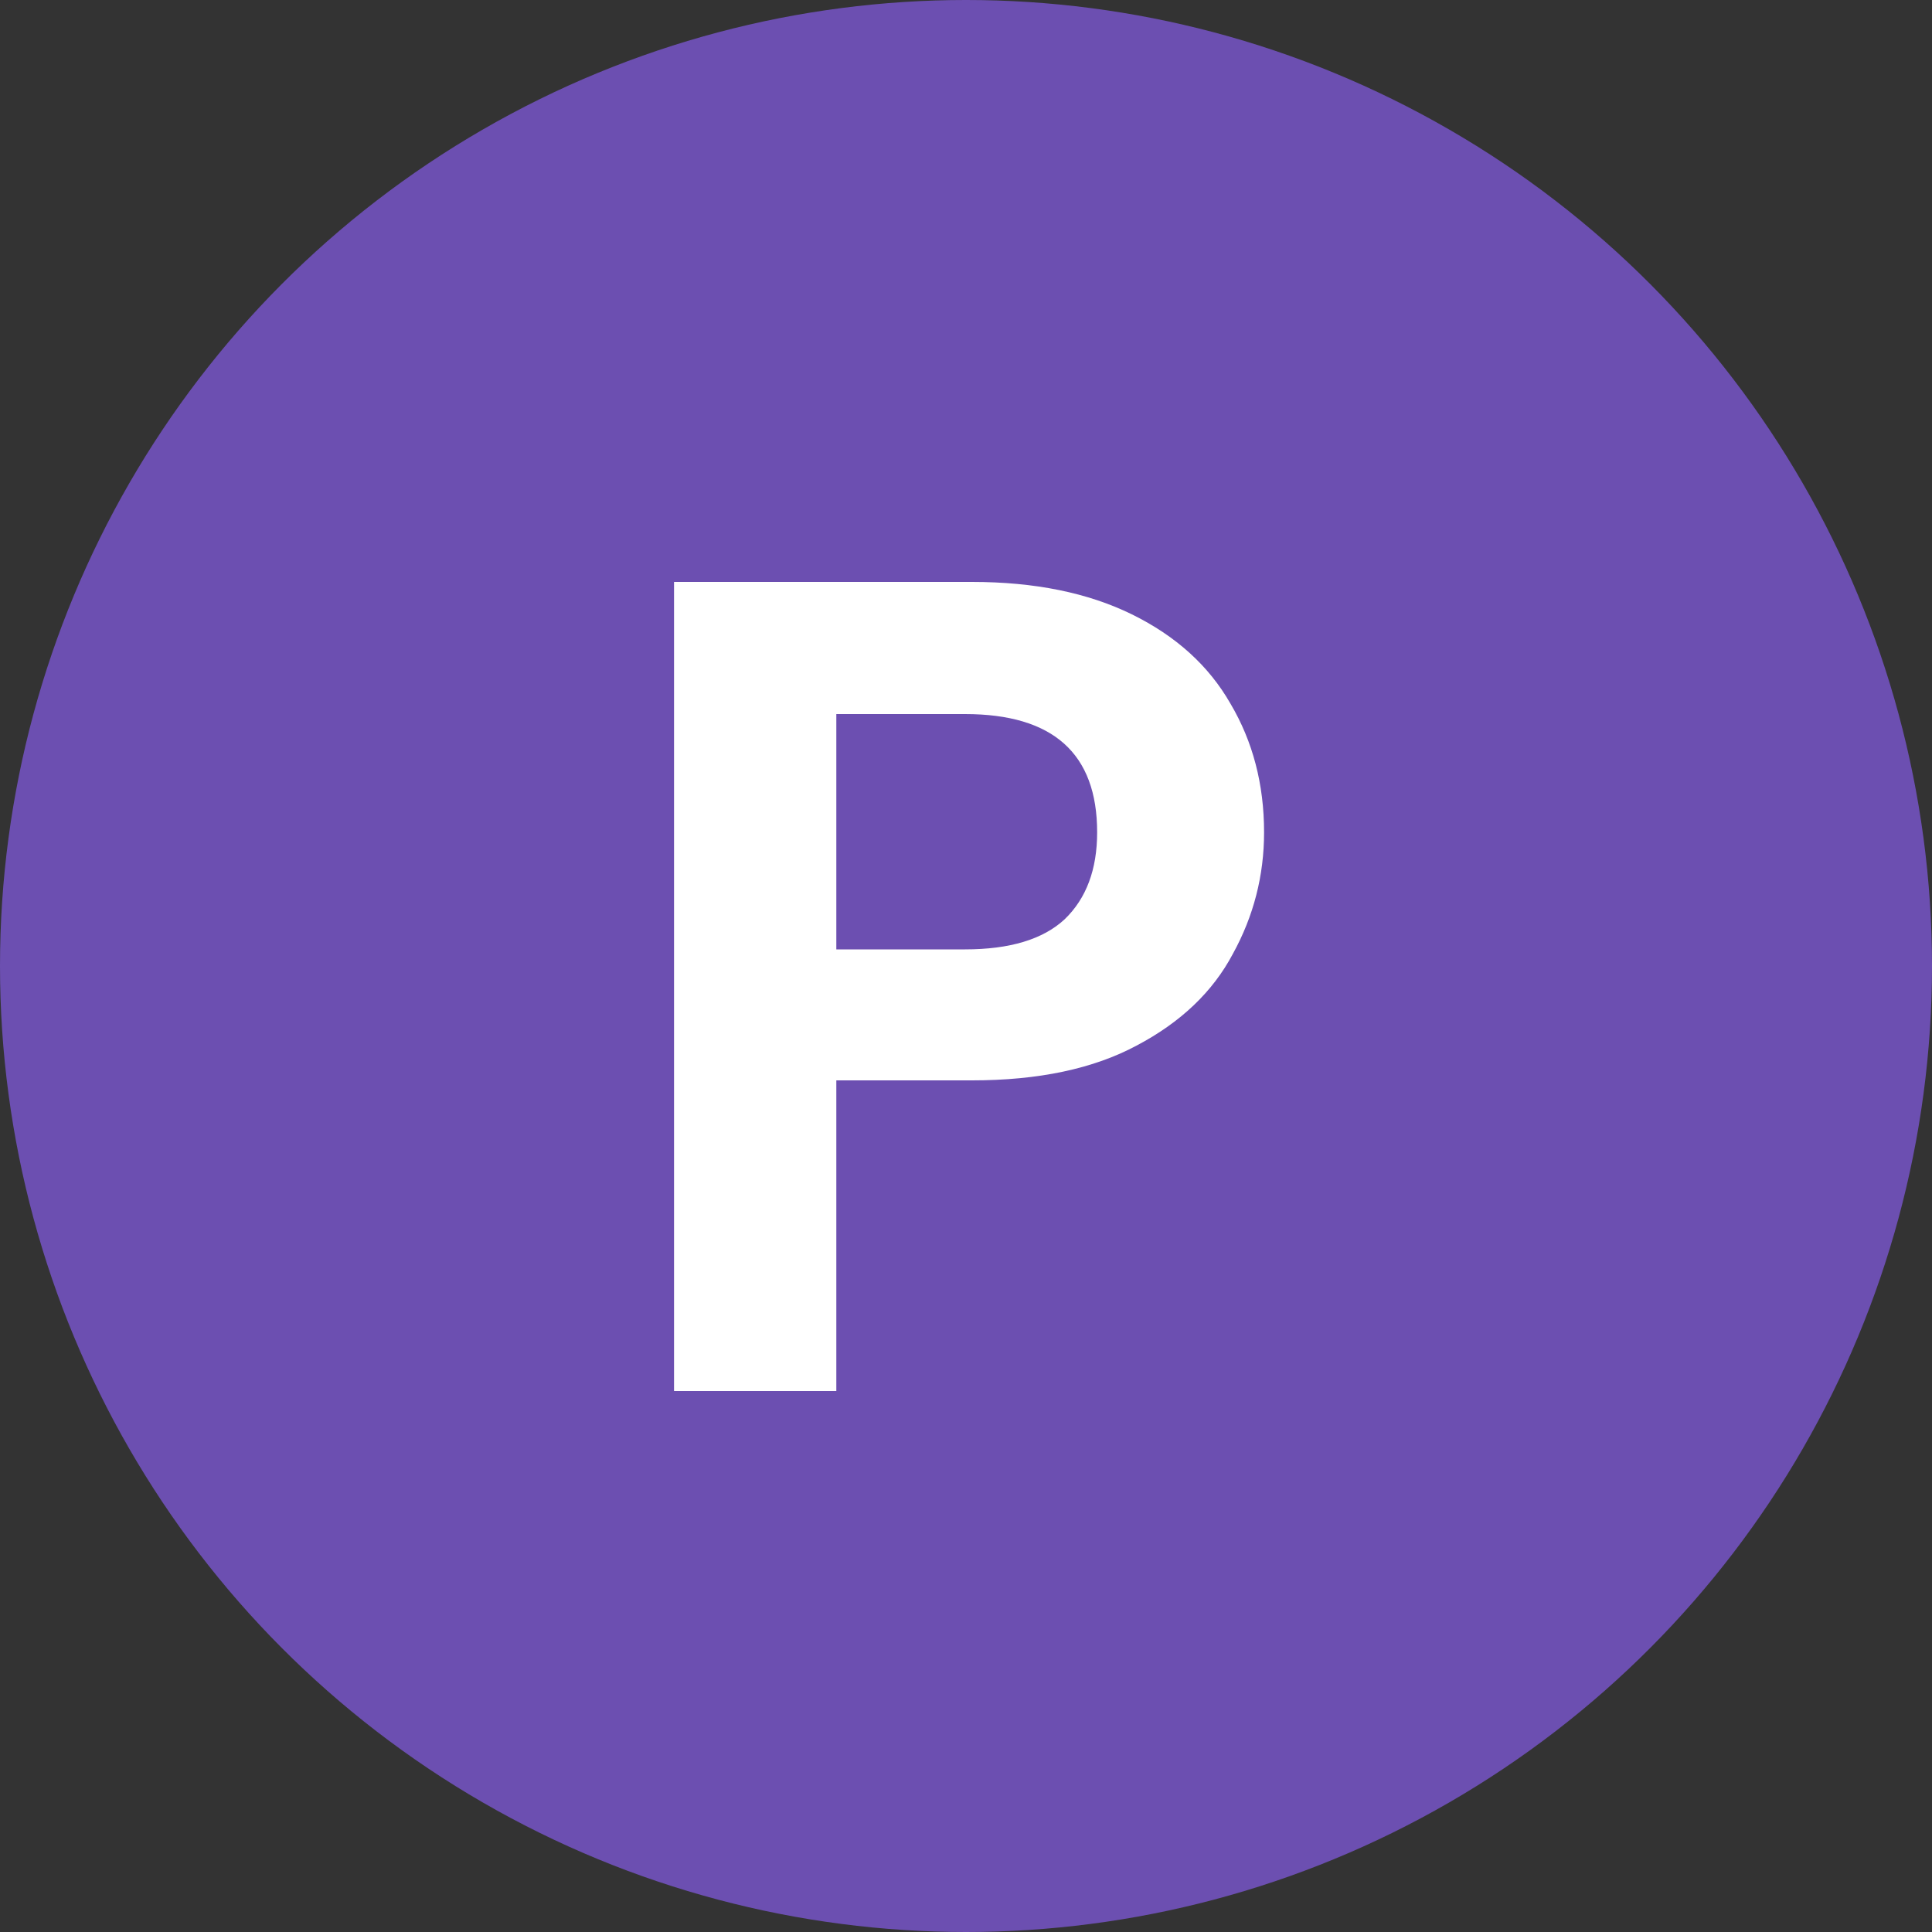
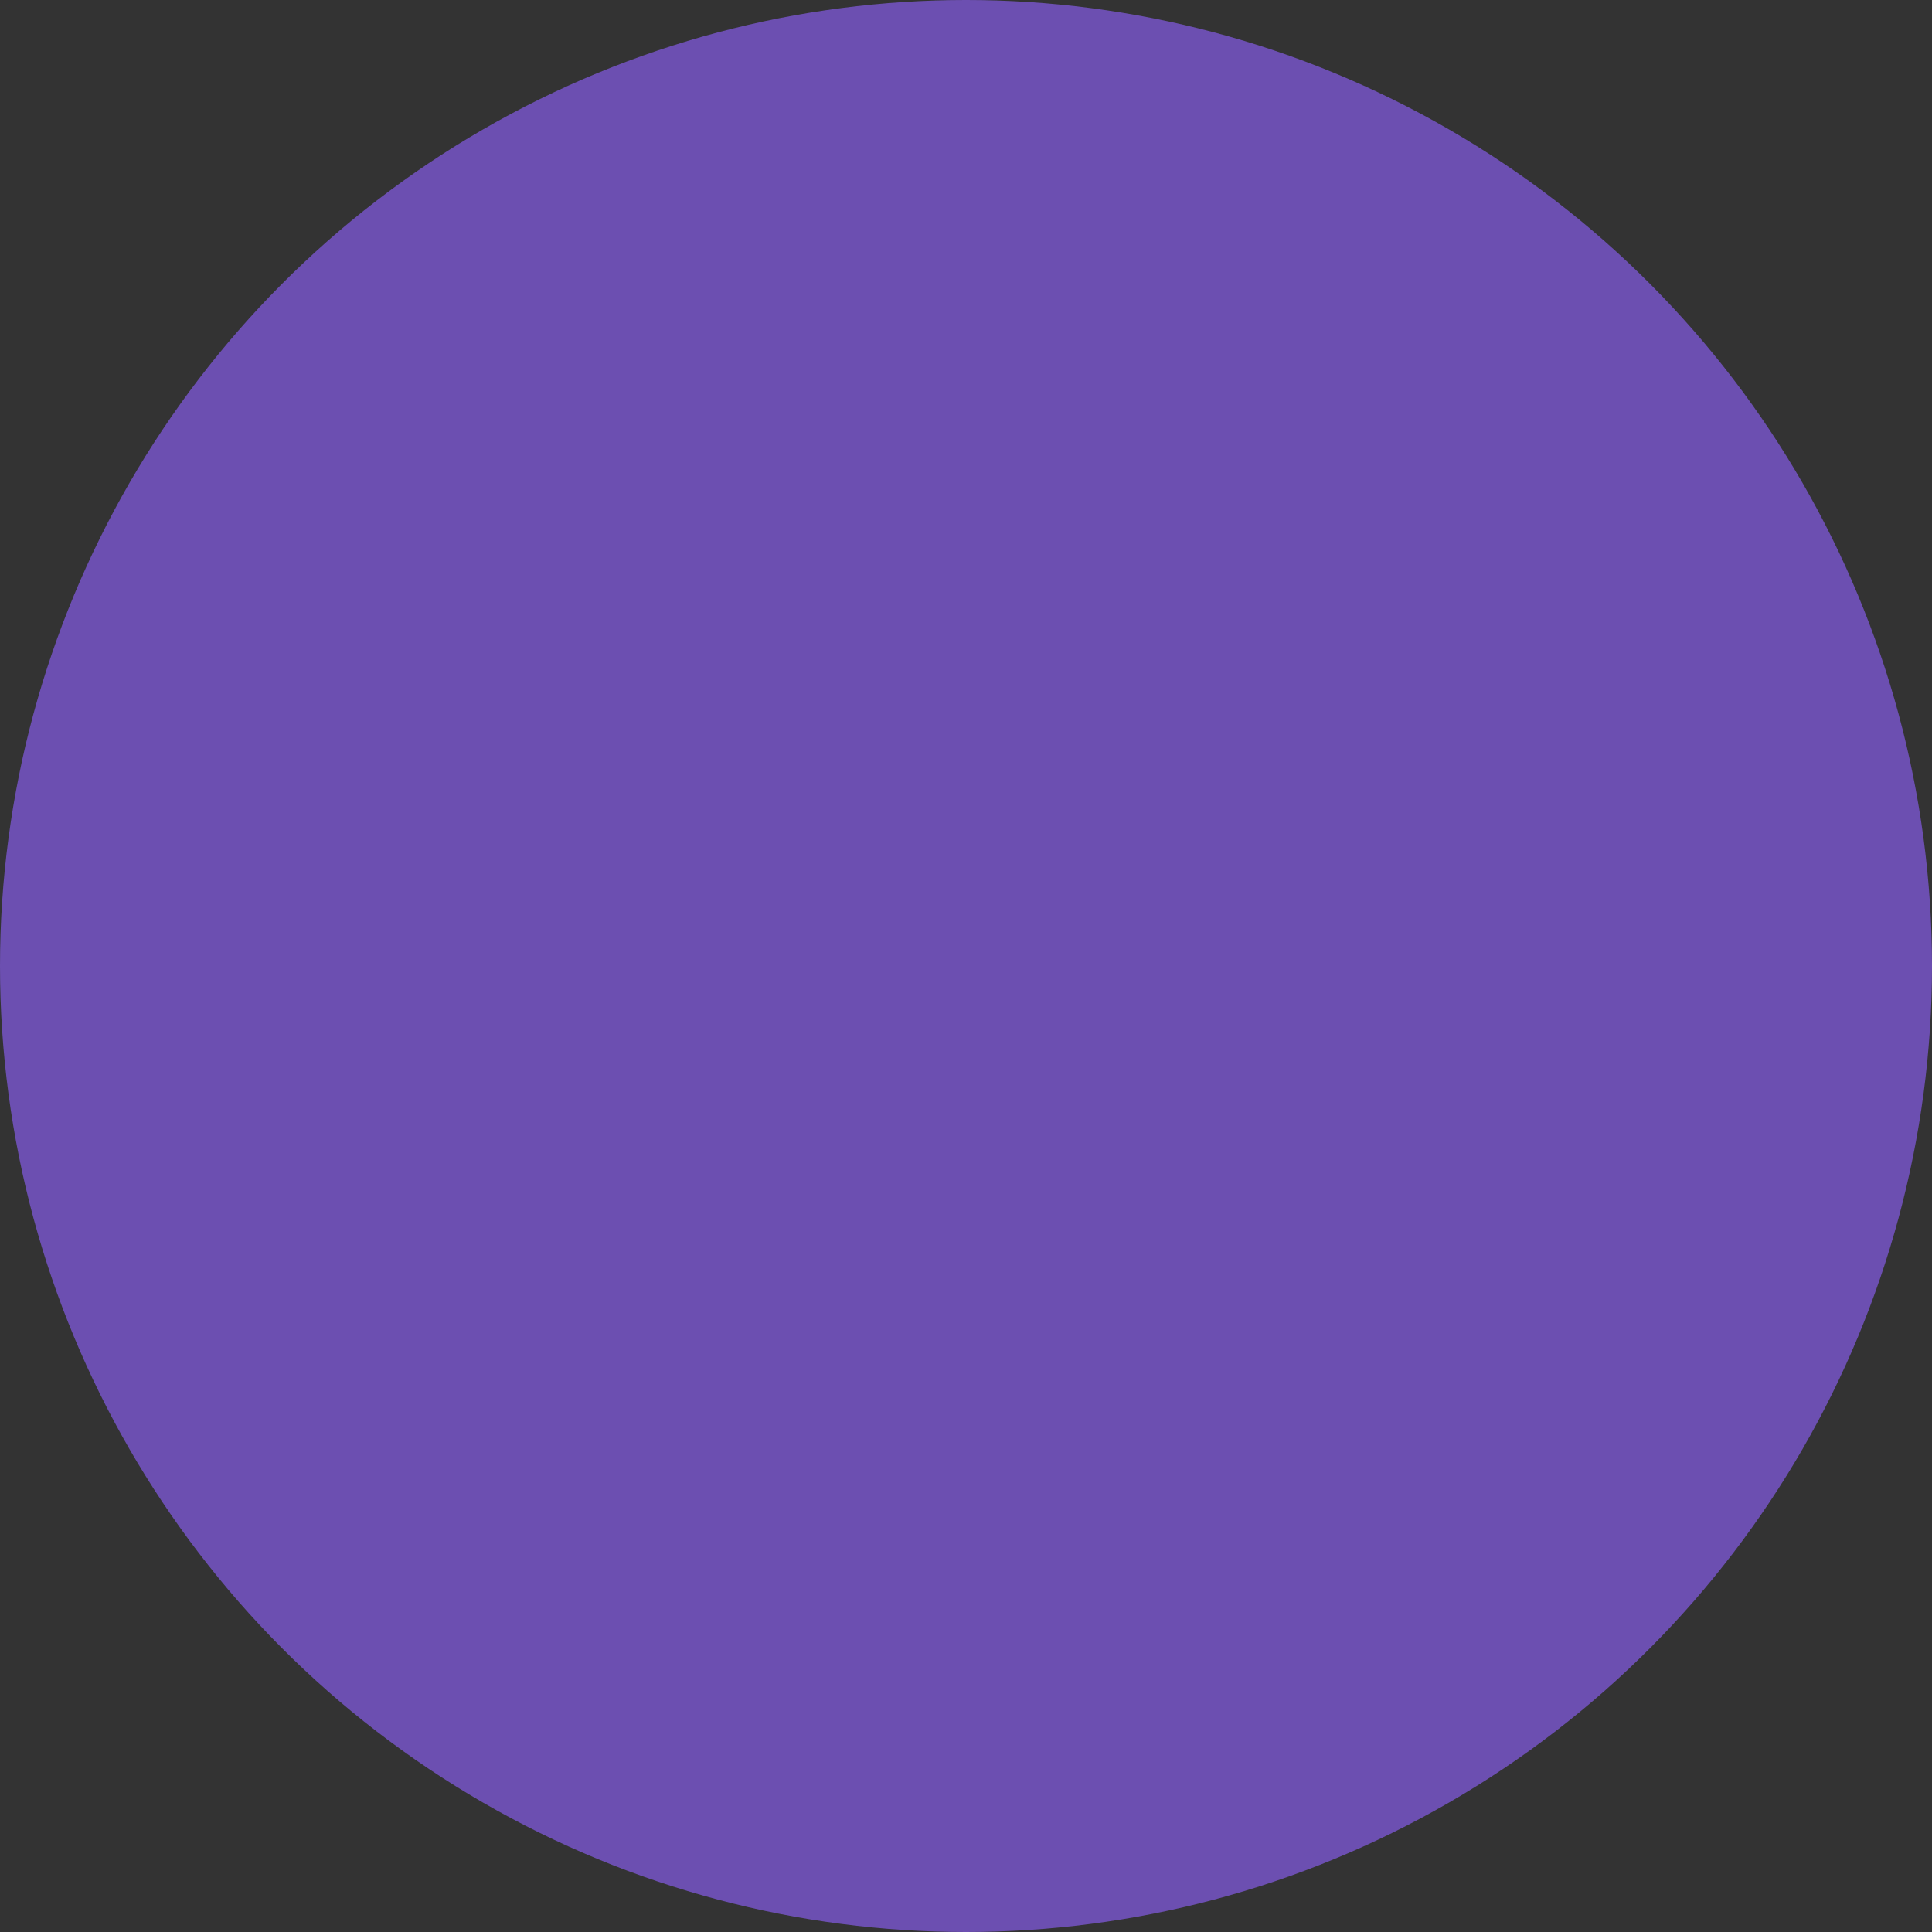
<svg xmlns="http://www.w3.org/2000/svg" width="50" height="50" viewBox="0 0 50 50" fill="none">
  <rect x="0" y="0" width="50" height="50" fill="#333333" stroke="none" />
  <circle cx="25" cy="25" r="25" fill="#6C4FB1" />
-   <path d="M32.714 21.54C32.714 22.66 32.444 23.71 31.904 24.69C31.384 25.67 30.554 26.46 29.414 27.06C28.294 27.66 26.874 27.96 25.154 27.96H21.644V36H17.444V15.06H25.154C26.774 15.06 28.154 15.34 29.294 15.9C30.434 16.46 31.284 17.23 31.844 18.21C32.424 19.19 32.714 20.3 32.714 21.54ZM24.974 24.57C26.134 24.57 26.994 24.31 27.554 23.79C28.114 23.25 28.394 22.5 28.394 21.54C28.394 19.5 27.254 18.48 24.974 18.48H21.644V24.57H24.974Z" fill="white" />
</svg>